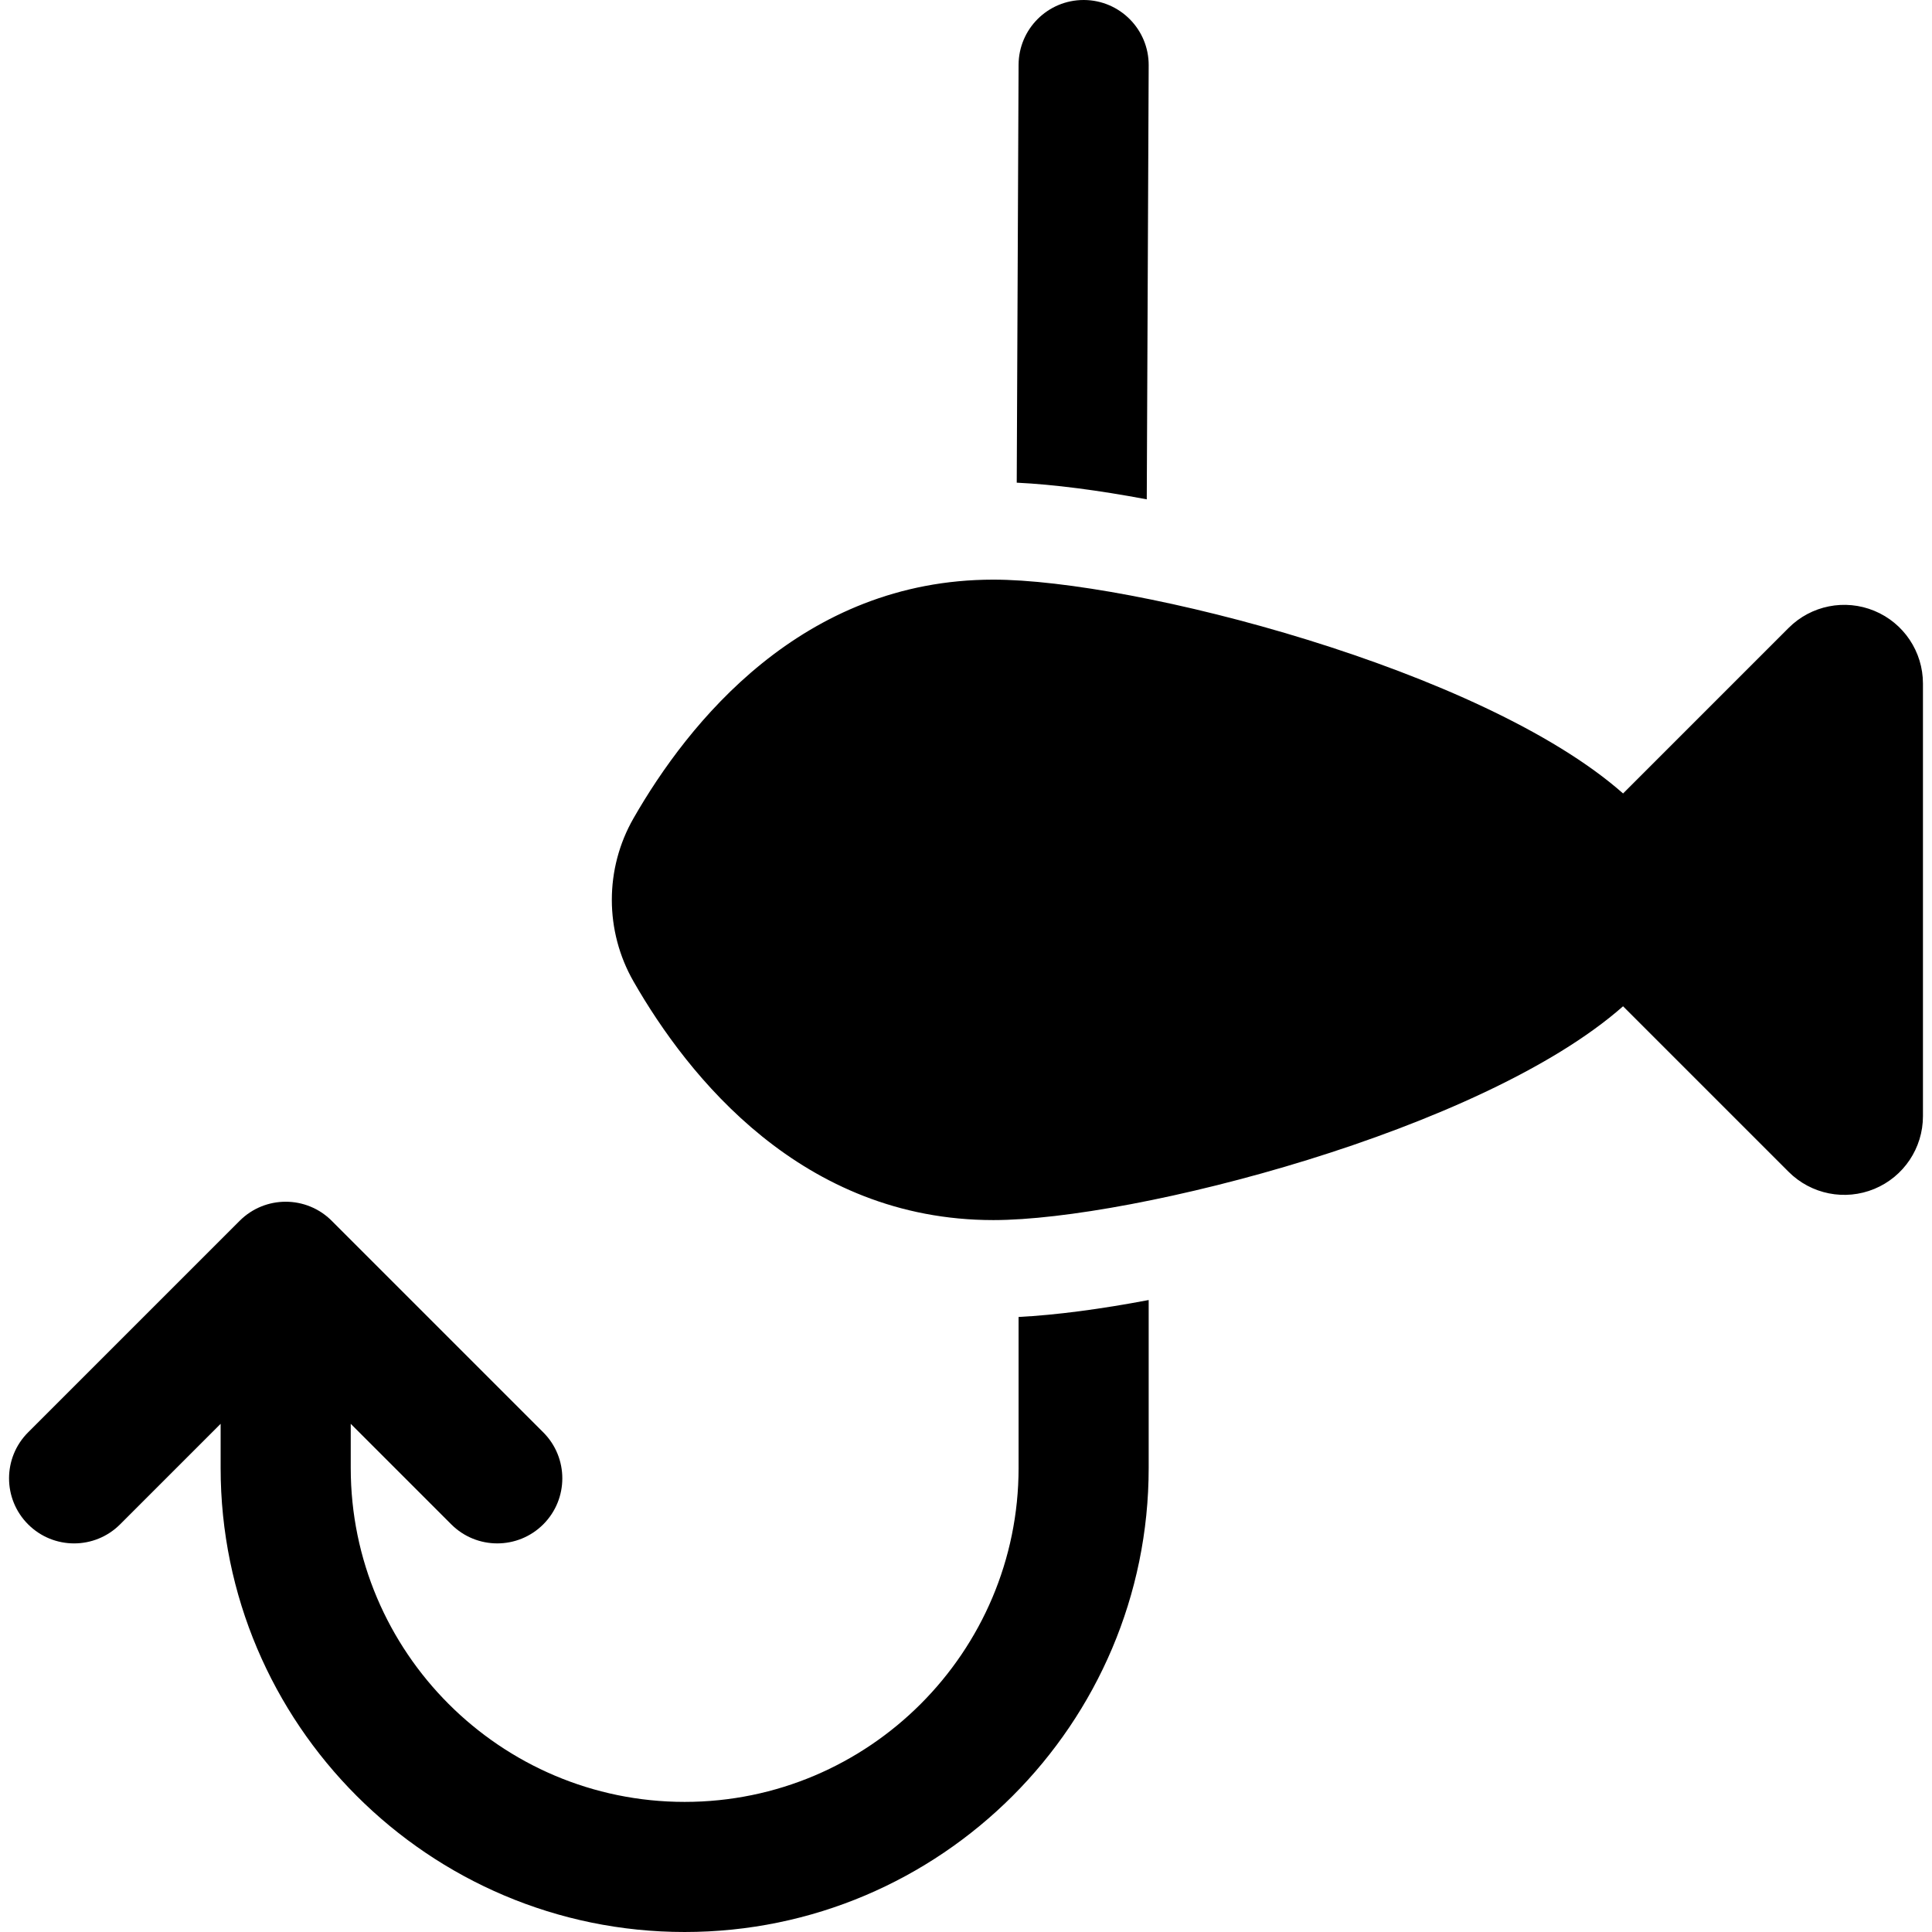
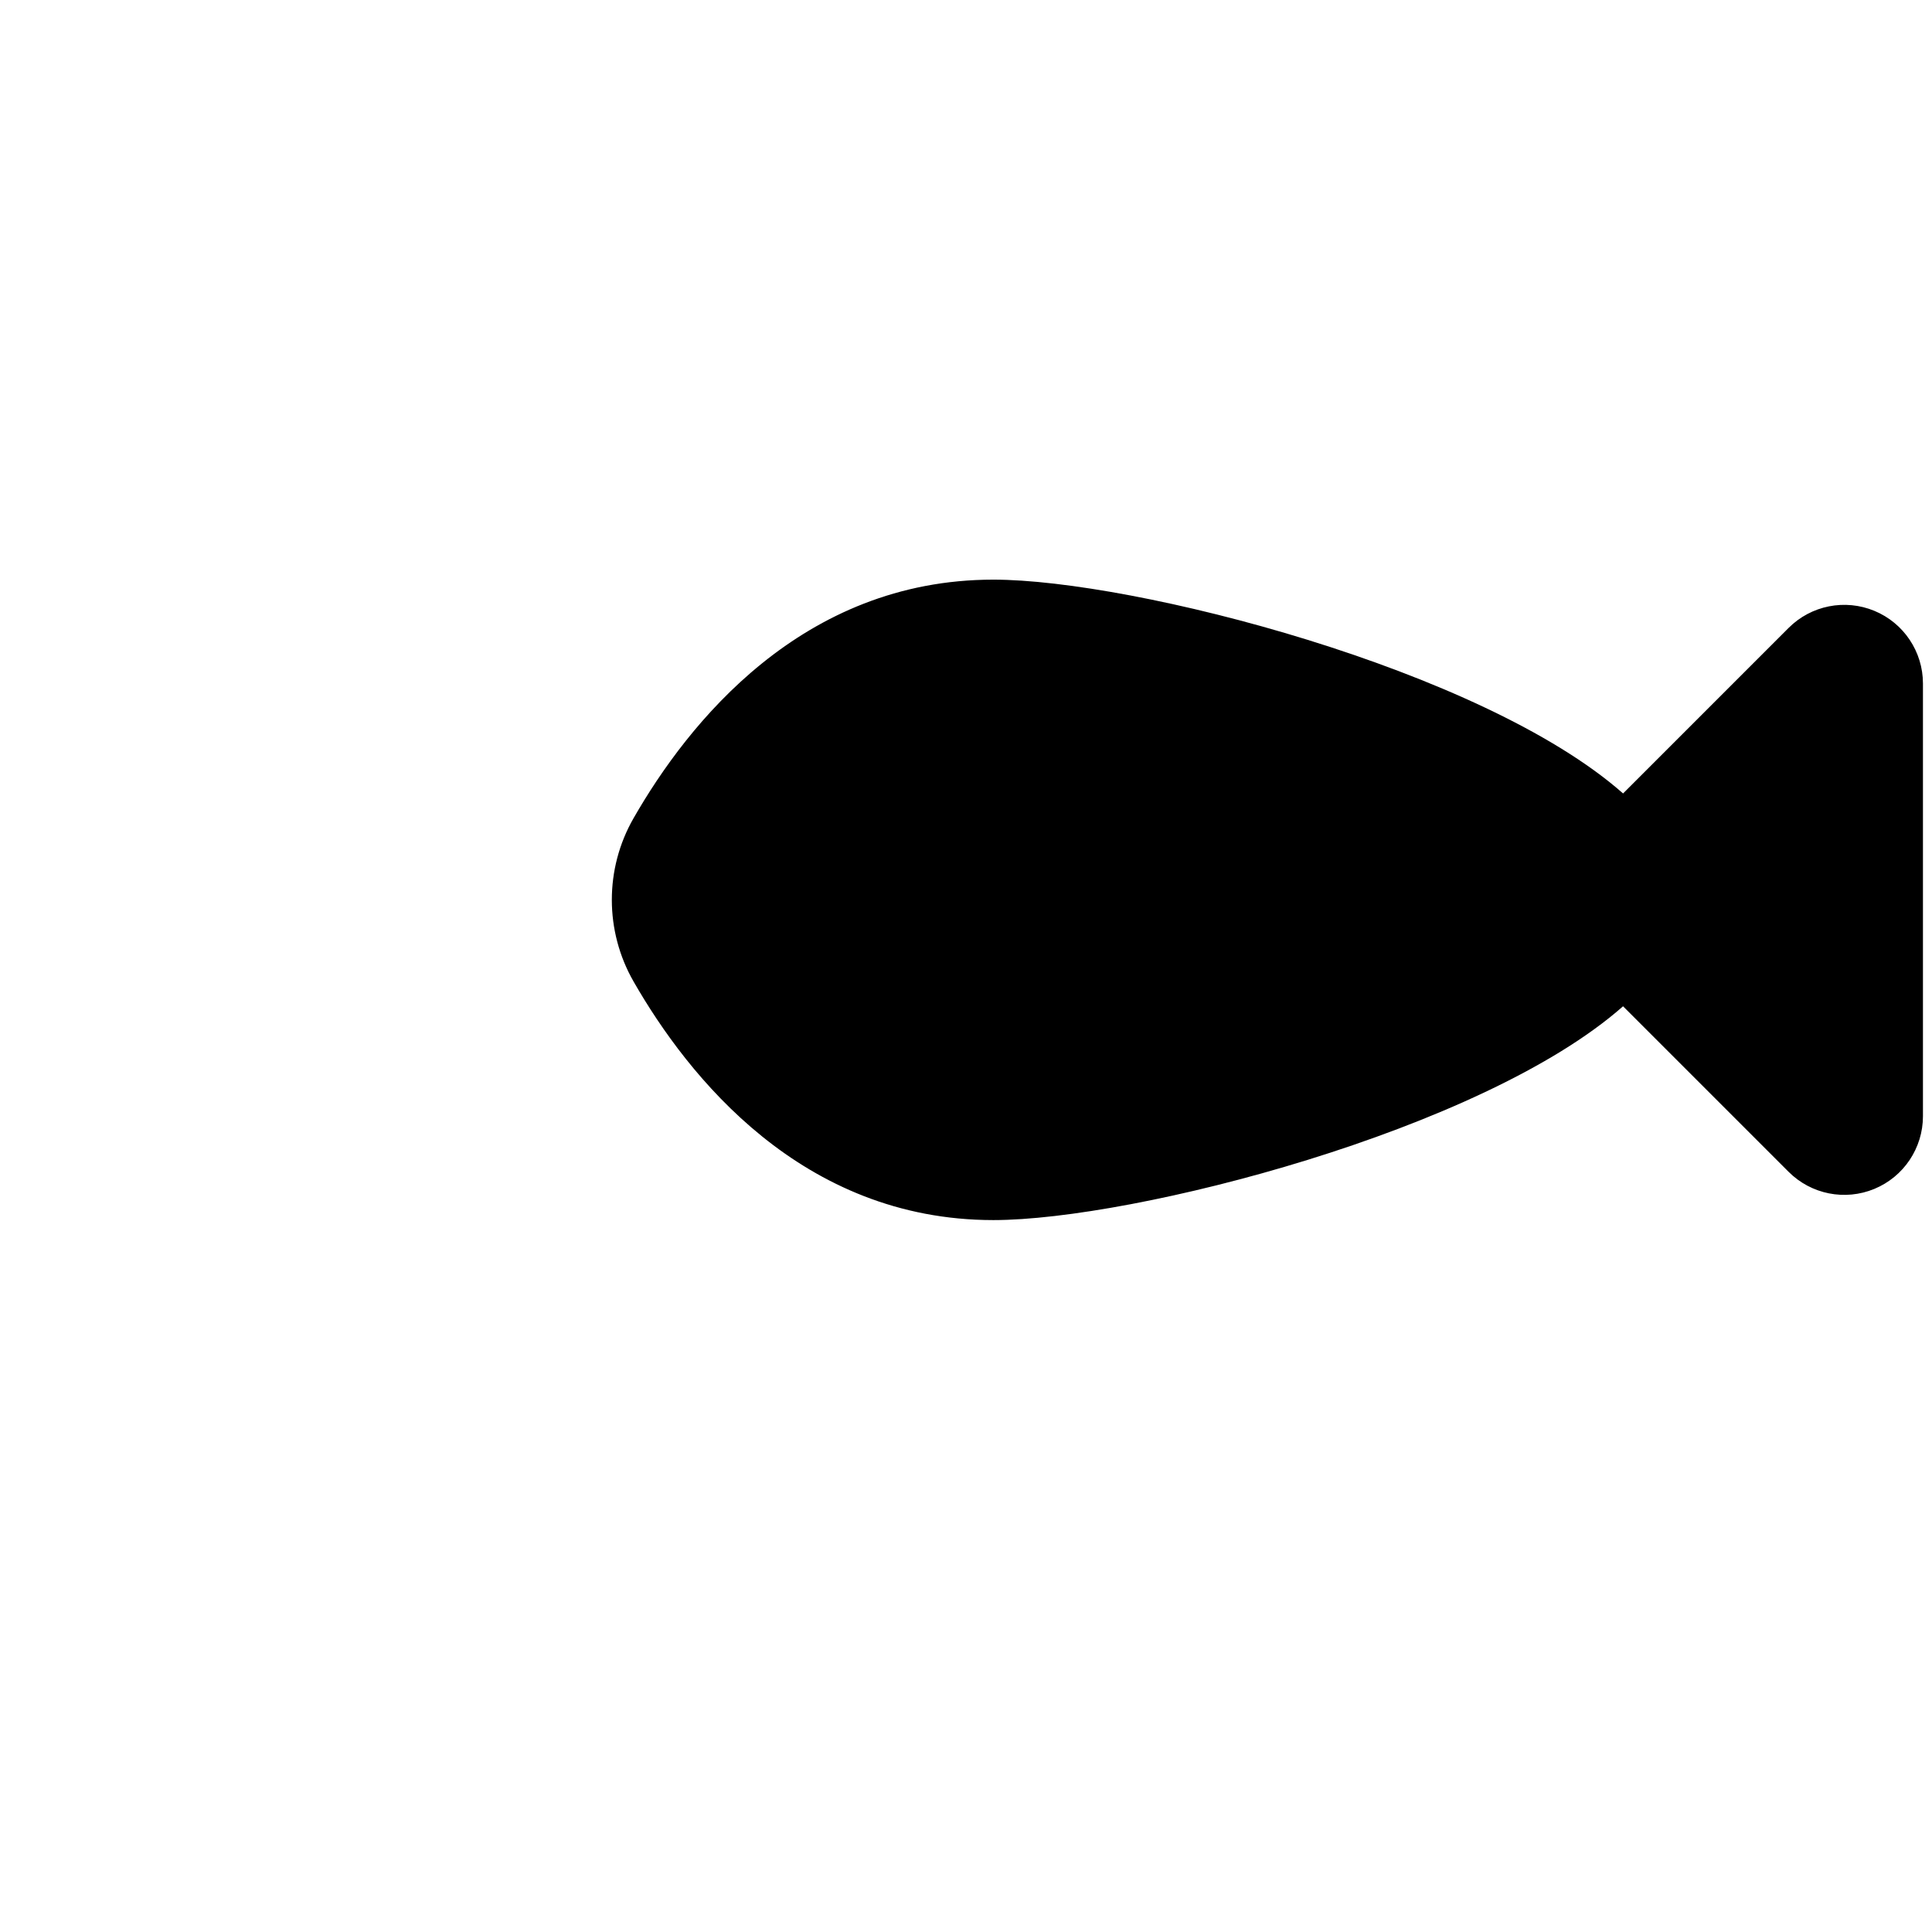
<svg xmlns="http://www.w3.org/2000/svg" width="1024" height="1024" version="1.1" id="Capa_1" x="0px" y="0px" viewBox="0 0 297.001 297.001" style="enable-background:new 0 0 297.001 297.001;" xml:space="preserve">
  <g>
-     <path d="M156.584,225.668c0,28.305-23.028,51.333-51.333,51.333c-28.305,0-51.333-23.028-51.333-51.333v-6.789l15.454,15.455 c3.906,3.904,10.236,3.904,14.143,0c3.905-3.905,3.905-10.237,0-14.143l-32.525-32.525c-3.905-3.903-10.235-3.904-14.143,0 L4.32,220.191c-3.905,3.905-3.905,10.237,0,14.143c1.953,1.952,4.512,2.929,7.071,2.929c2.559,0,5.118-0.977,7.071-2.929 l15.455-15.455v6.789c0,39.333,32,71.333,71.333,71.333s71.333-32,71.333-71.333V199.85c-7.383,1.398-14.234,2.308-20,2.603 V225.668z" />
-     <path d="M176.584,10.044c0.024-5.522-4.433-10.019-9.956-10.044c-0.015,0-0.03,0-0.045,0c-5.502,0-9.975,4.448-9.999,9.956 l-0.284,64.245c5.747,0.275,12.599,1.172,19.989,2.561L176.584,10.044z" />
    <path d="M288.143,93.904c-4.52-1.873-9.724-0.838-13.183,2.622l-25.449,25.45c-21.688-19.145-75.348-32.869-96.8-32.869 c-29.453,0-46.974,22.108-55.327,36.692c-4.444,7.758-4.435,17.329,0.011,25.086c8.357,14.585,25.876,36.675,55.316,36.675 c21.452,0,75.109-13.723,96.798-32.868l25.451,25.45c3.46,3.459,8.662,4.494,13.183,2.622c4.52-1.872,7.467-6.283,7.467-11.175 v-66.511C295.61,100.187,292.663,95.776,288.143,93.904z" />
  </g>
</svg>